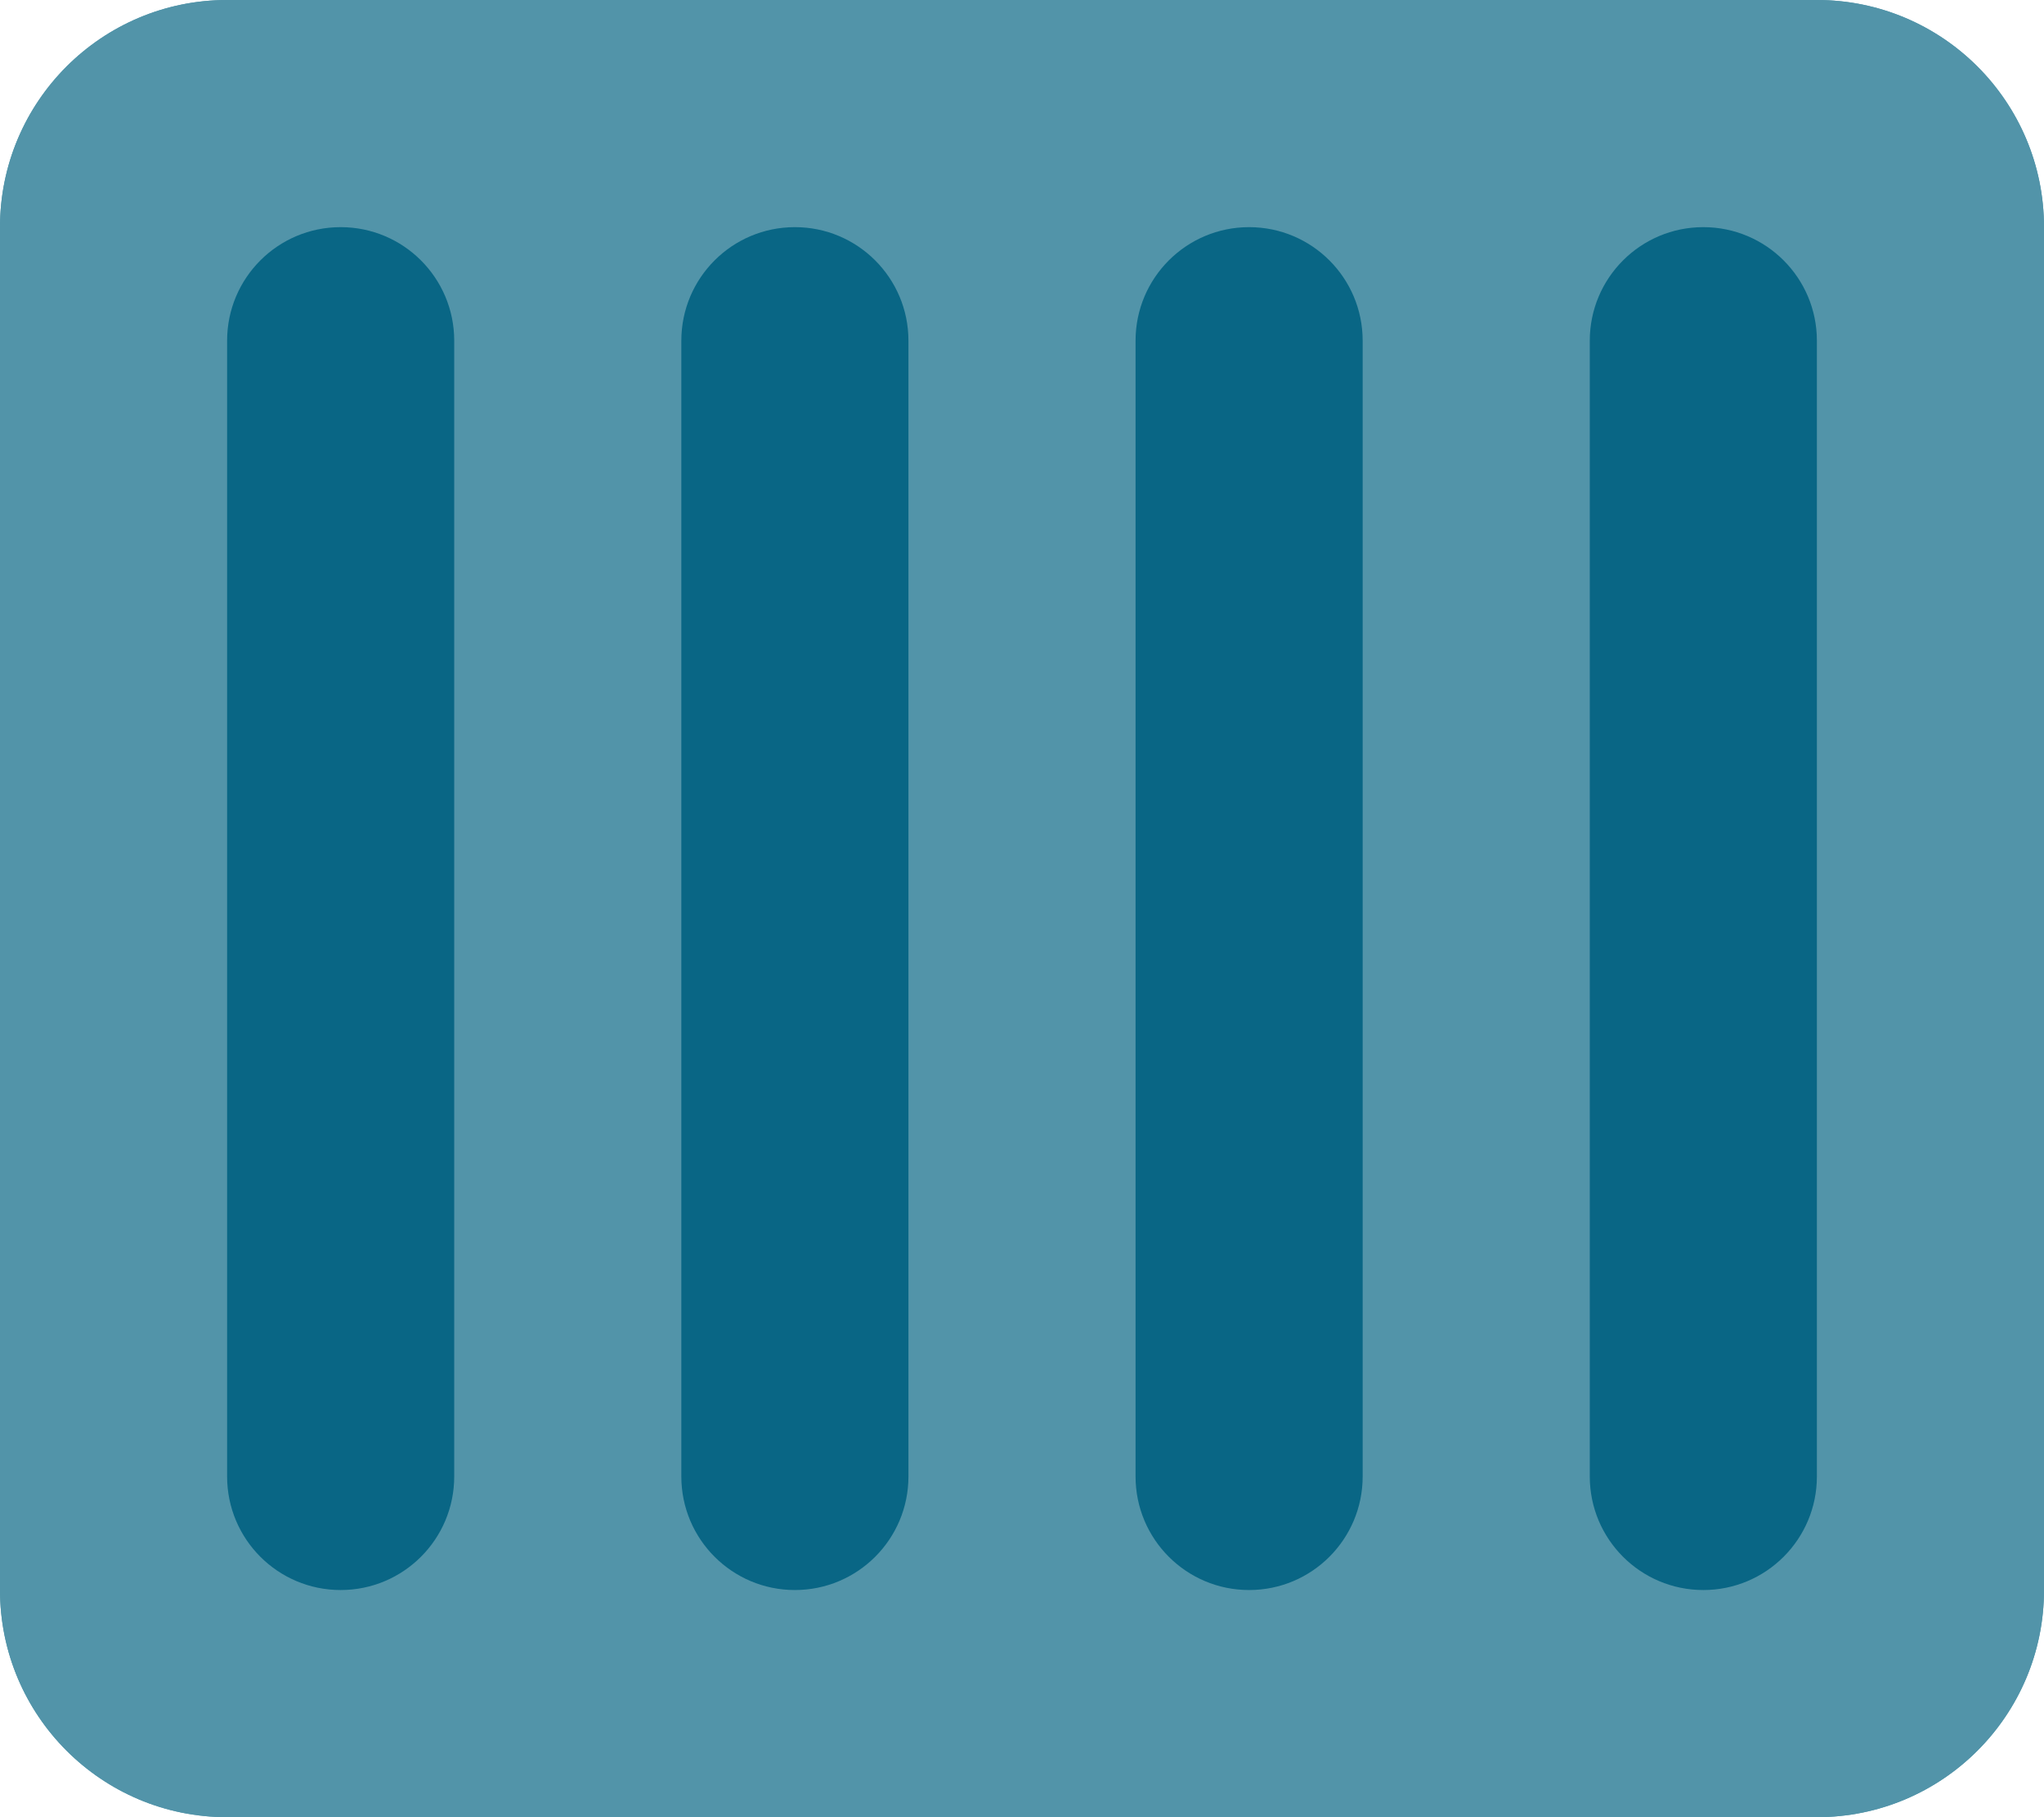
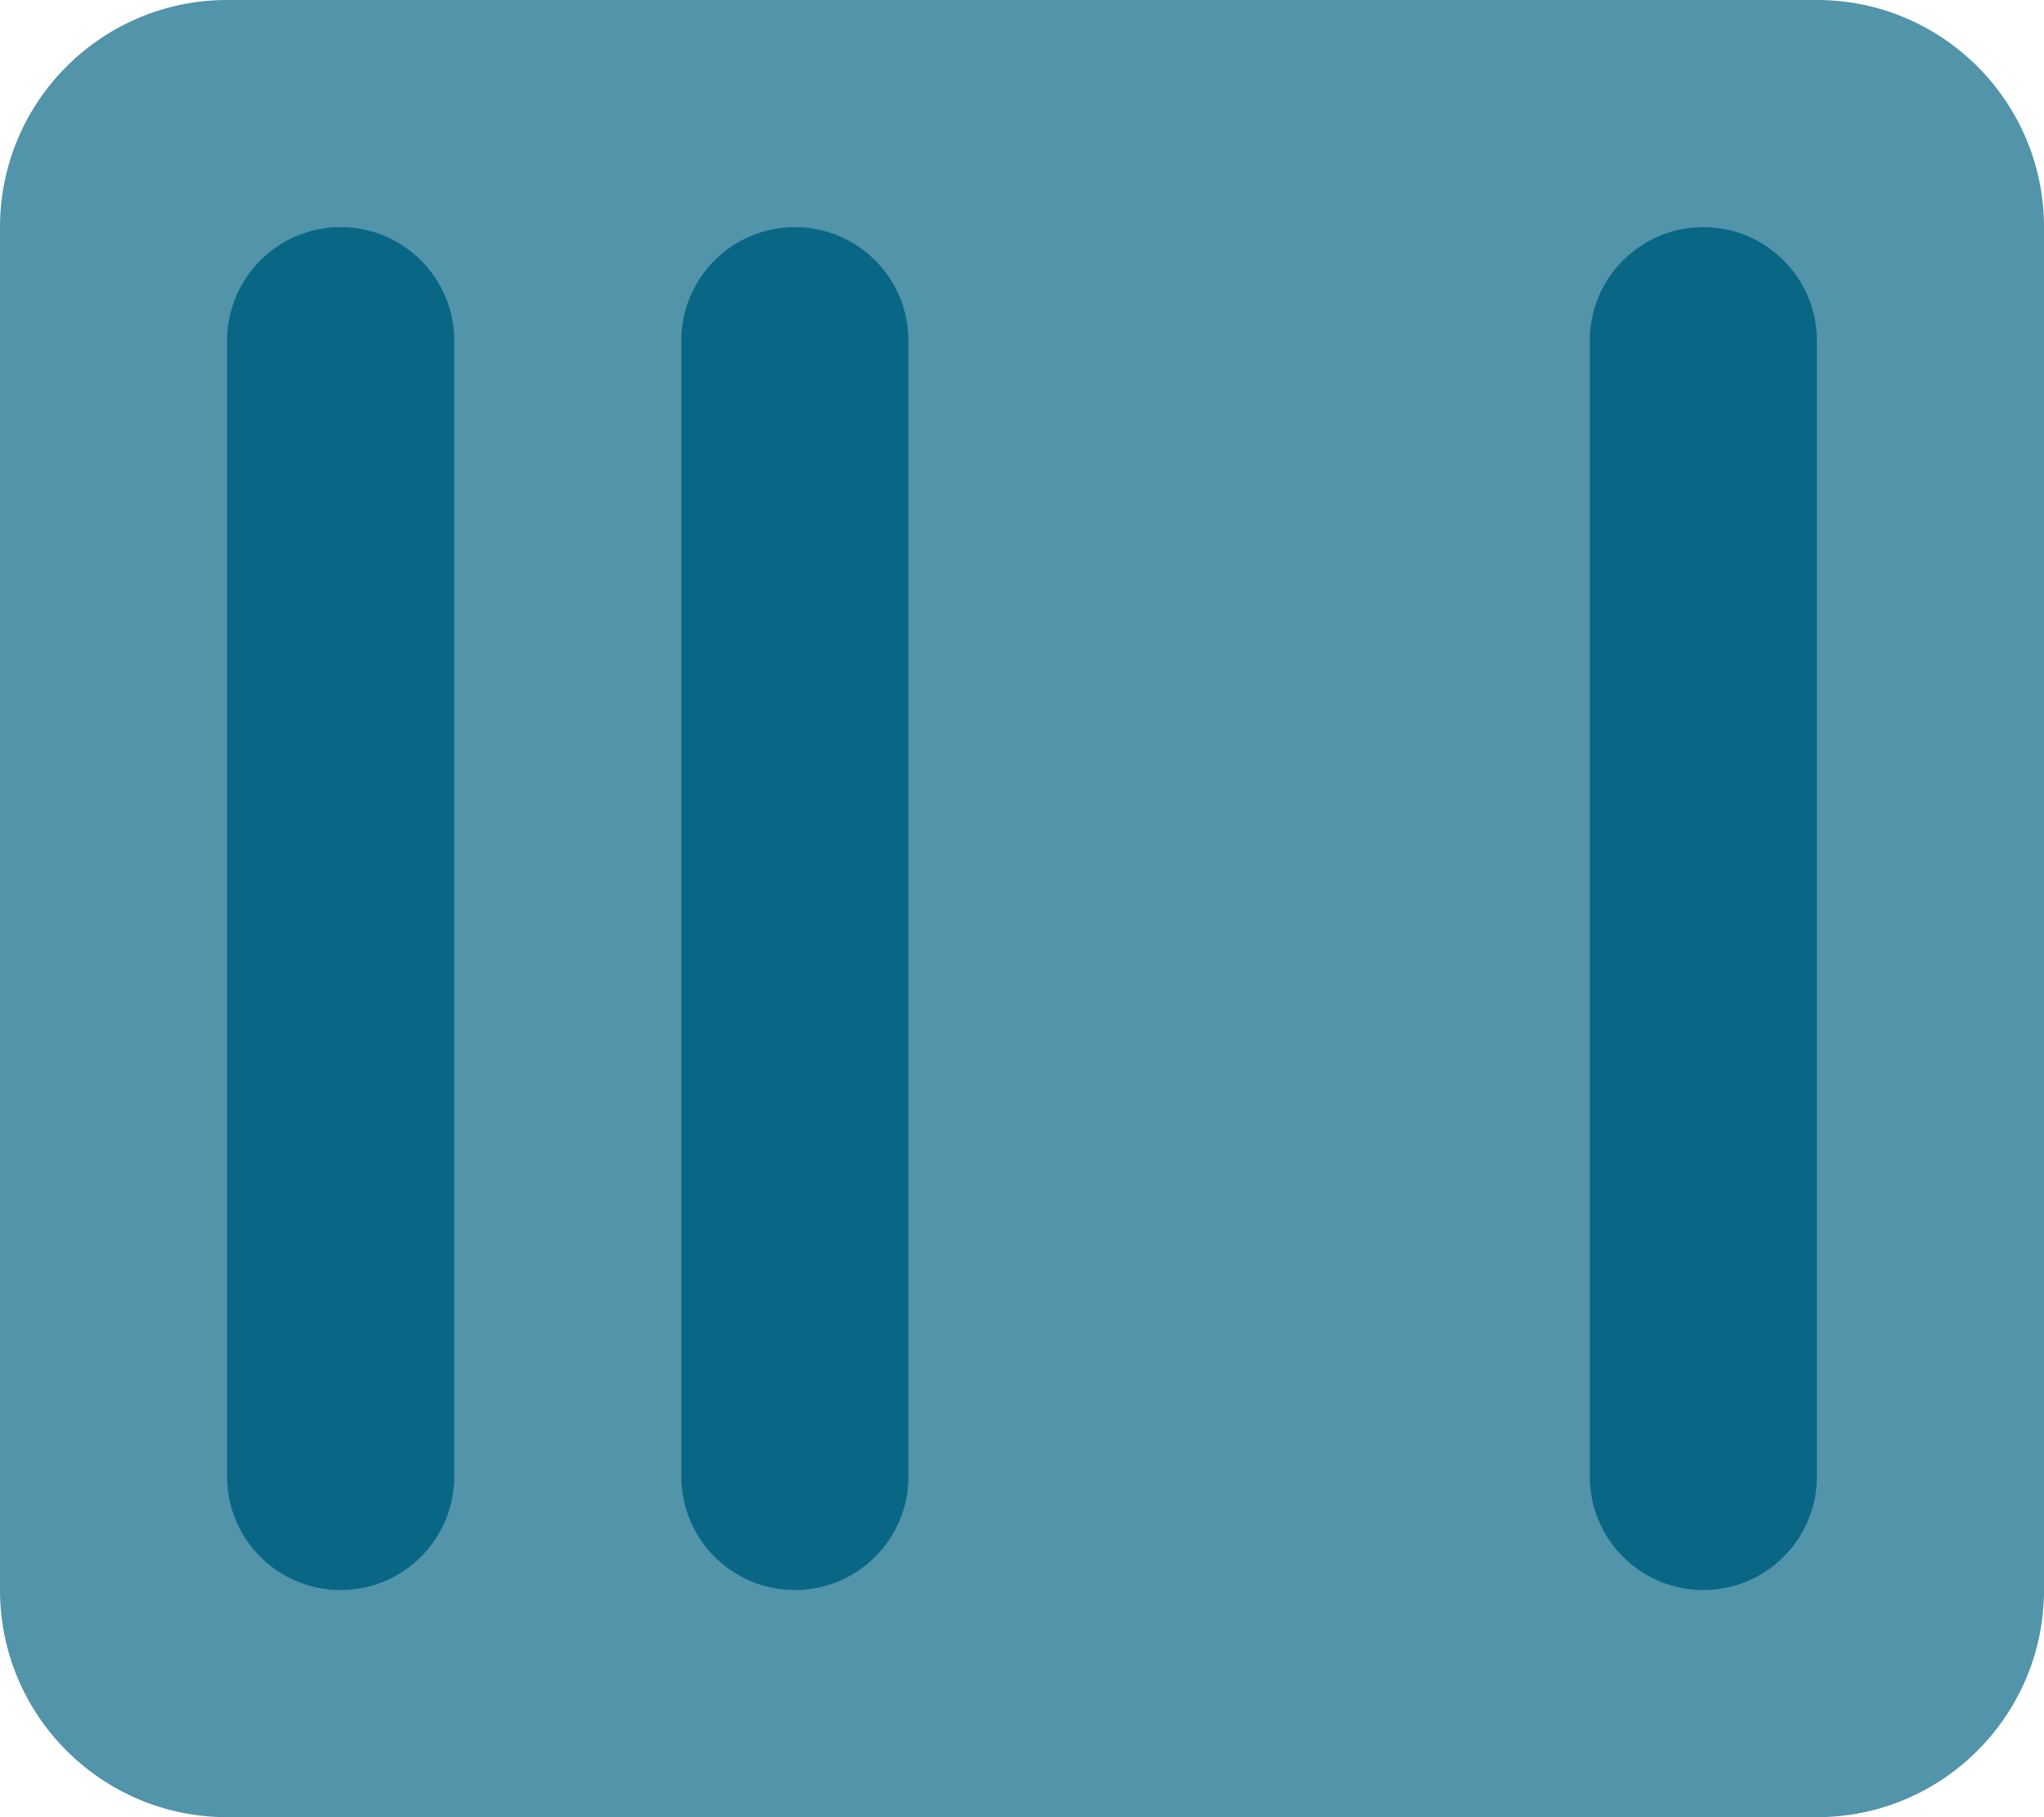
<svg xmlns="http://www.w3.org/2000/svg" width="36" height="32" viewBox="0 0 36 32" fill="none">
  <path d="M0 4C0 1.791 1.791 0 4 0H32C34.209 0 36 1.791 36 4V28C36 30.209 34.209 32 32 32H4C1.791 32 0 30.209 0 28V4Z" fill="#5294A9" />
-   <path fill-rule="evenodd" clip-rule="evenodd" d="M32 3H4C3.448 3 3 3.448 3 4V28C3 28.552 3.448 29 4 29H32C32.552 29 33 28.552 33 28V4C33 3.448 32.552 3 32 3ZM4 0C1.791 0 0 1.791 0 4V28C0 30.209 1.791 32 4 32H32C34.209 32 36 30.209 36 28V4C36 1.791 34.209 0 32 0H4Z" fill="#5294A9" />
  <path d="M4 6C4 4.895 4.895 4 6 4C7.105 4 8 4.895 8 6V26C8 27.105 7.105 28 6 28C4.895 28 4 27.105 4 26V6Z" fill="#096685" />
-   <path d="M12 6C12 4.895 12.895 4 14 4C15.105 4 16 4.895 16 6V26C16 27.105 15.105 28 14 28C12.895 28 12 27.105 12 26V6Z" fill="#096685" />
-   <path d="M20 6C20 4.895 20.895 4 22 4C23.105 4 24 4.895 24 6V26C24 27.105 23.105 28 22 28C20.895 28 20 27.105 20 26V6Z" fill="#096685" />
+   <path d="M12 6C12 4.895 12.895 4 14 4C15.105 4 16 4.895 16 6V26C16 27.105 15.105 28 14 28C12.895 28 12 27.105 12 26Z" fill="#096685" />
  <path d="M28 6C28 4.895 28.895 4 30 4C31.105 4 32 4.895 32 6V26C32 27.105 31.105 28 30 28C28.895 28 28 27.105 28 26V6Z" fill="#096685" />
</svg>